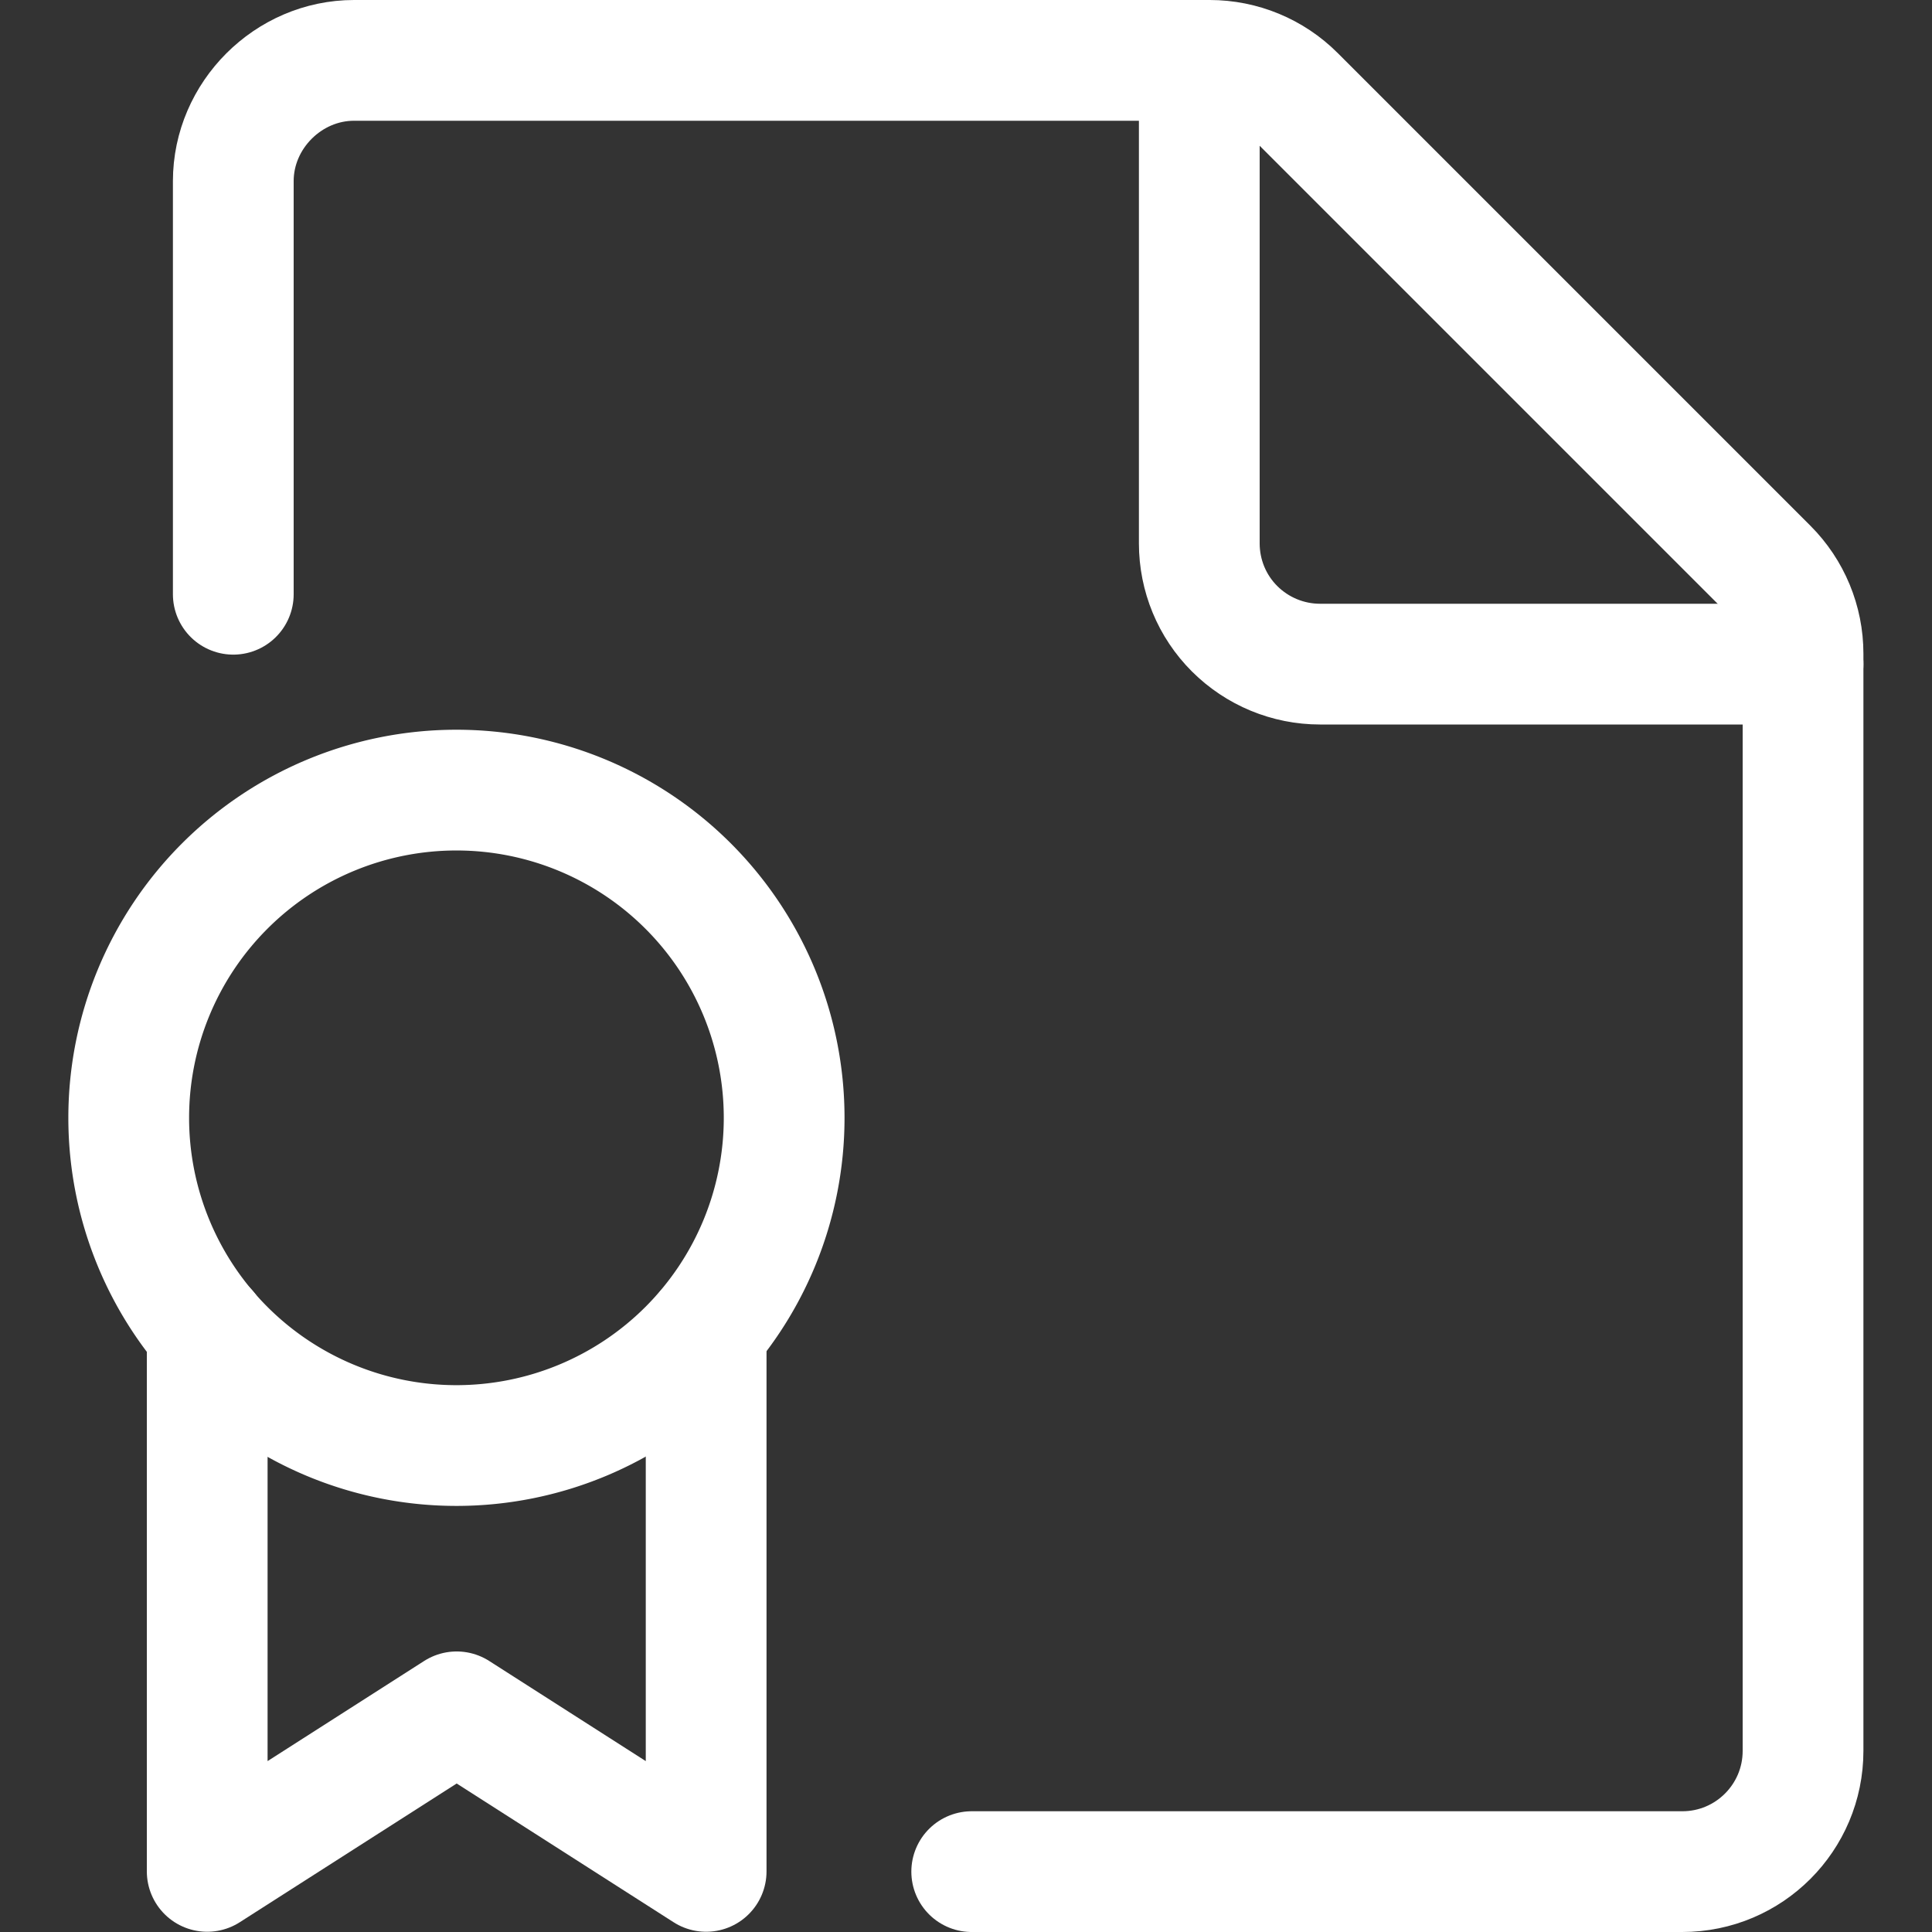
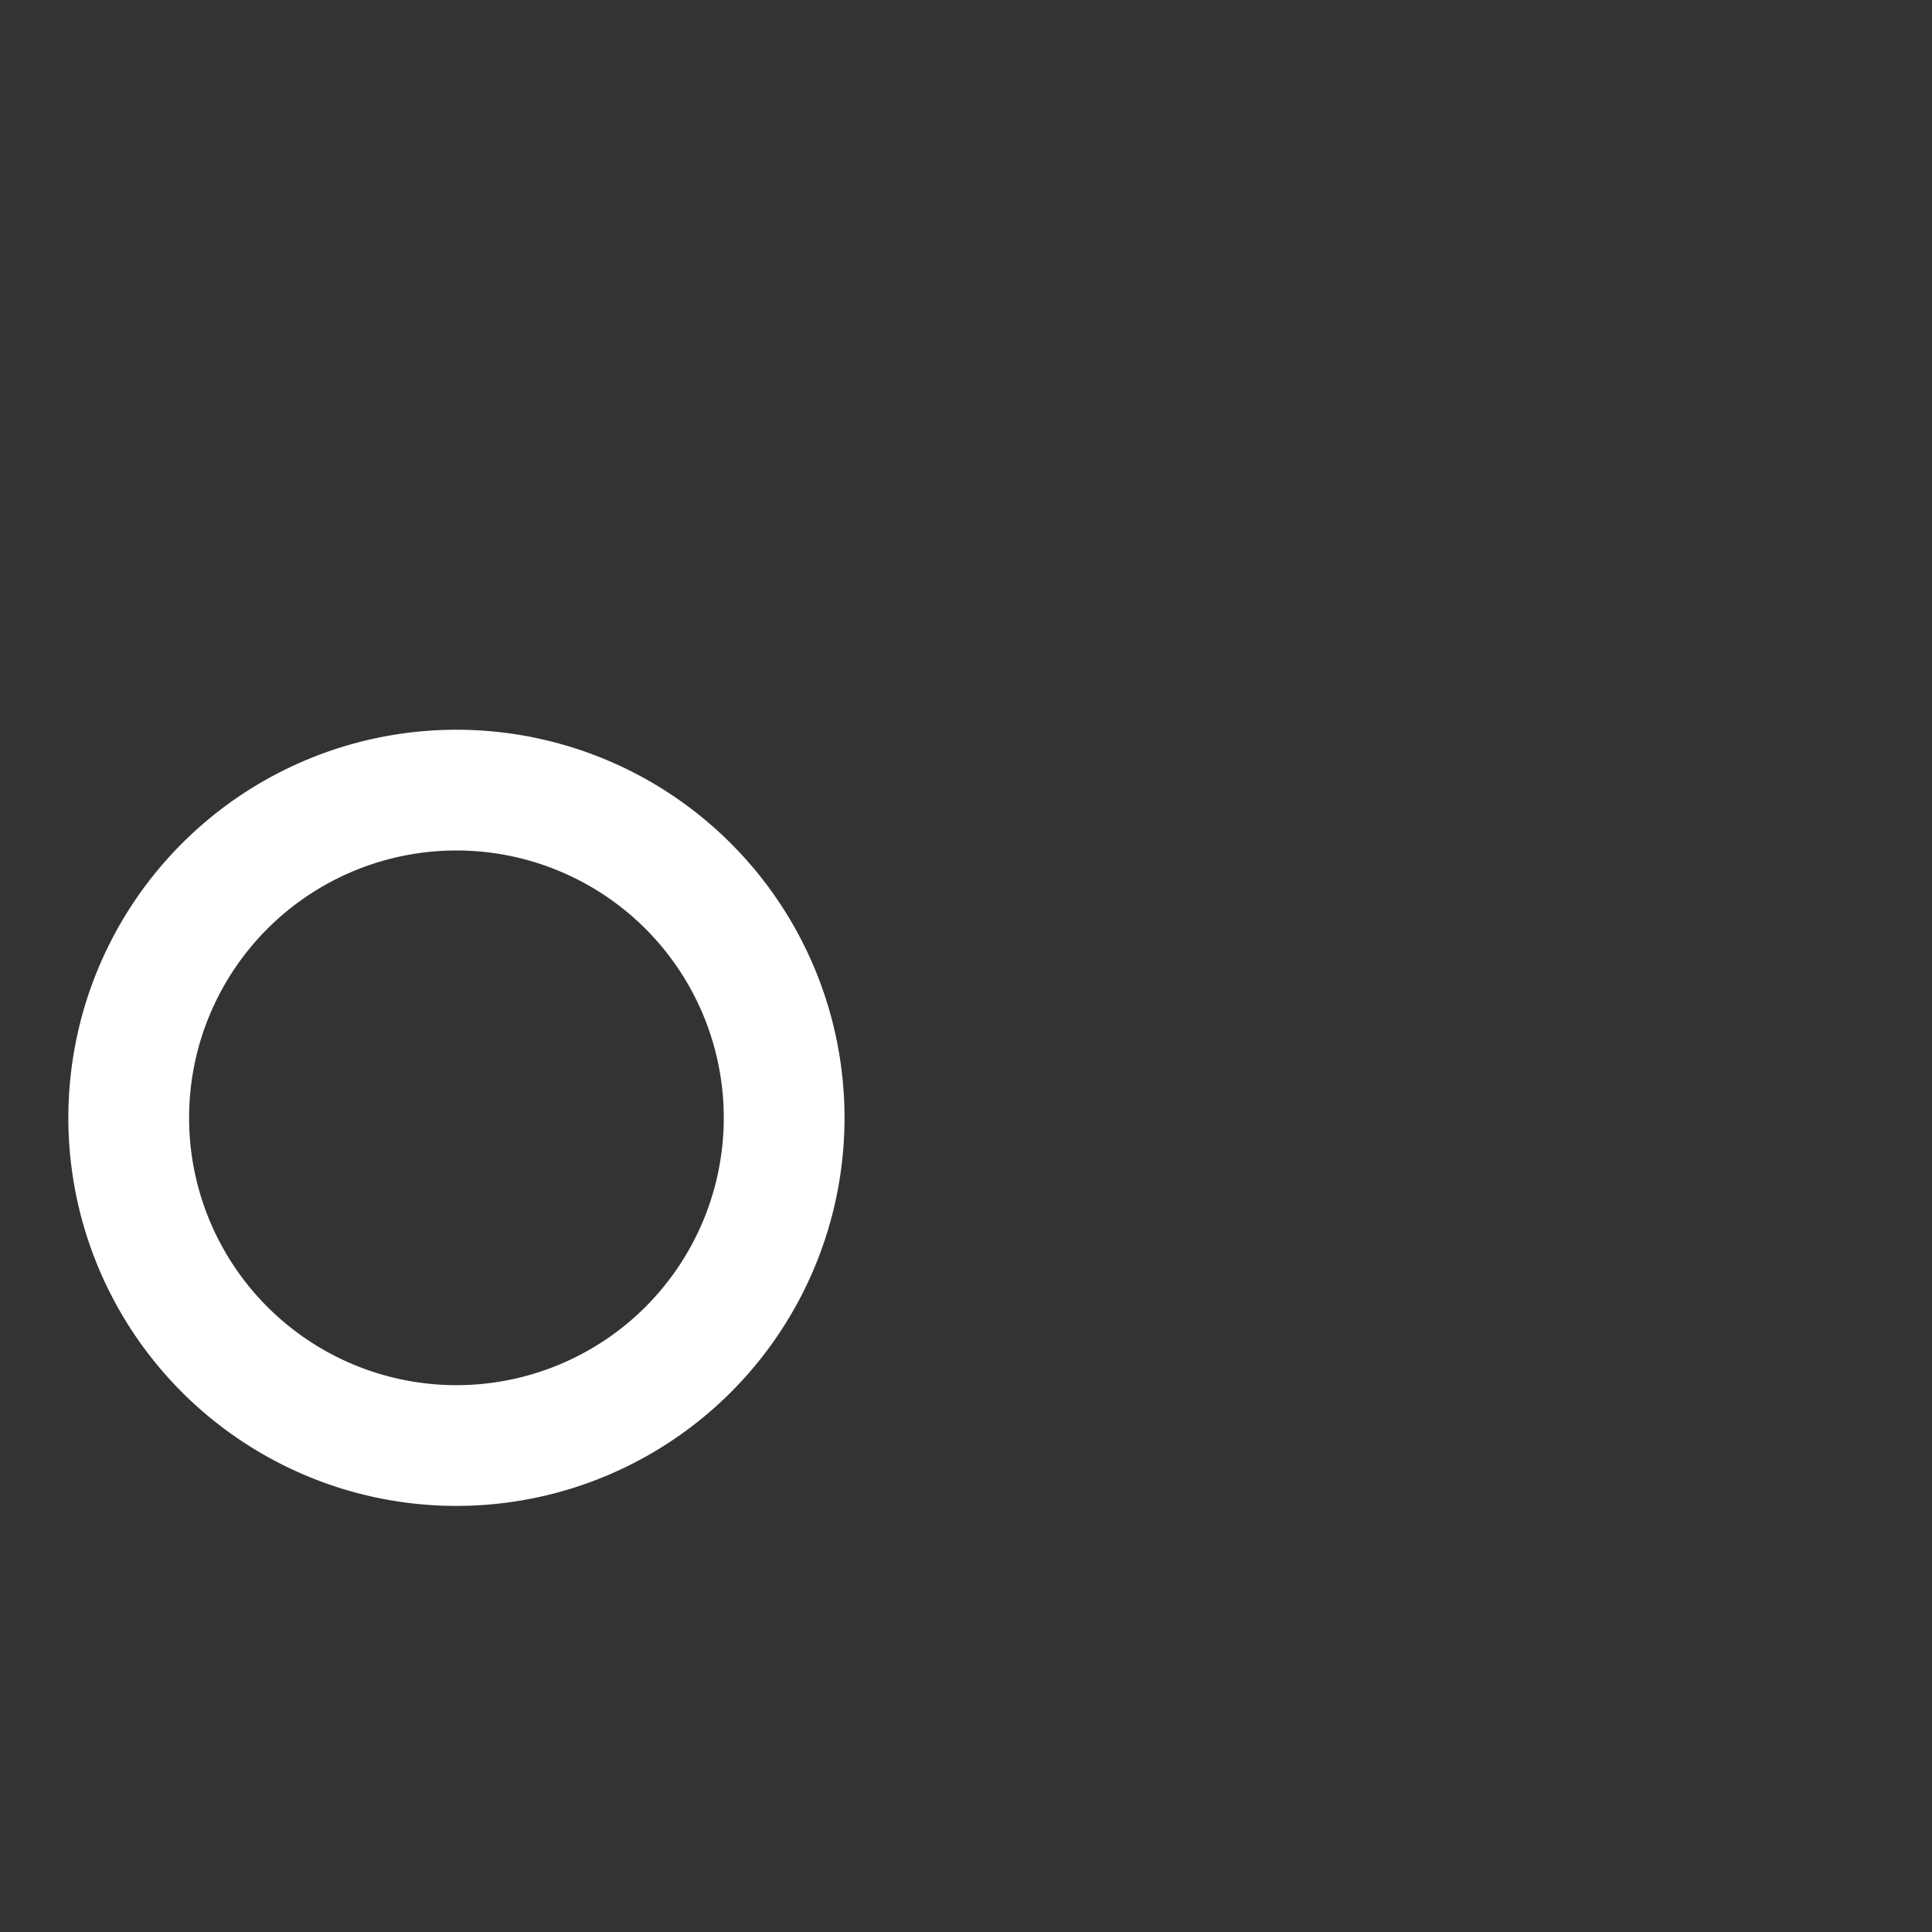
<svg xmlns="http://www.w3.org/2000/svg" fill="none" viewBox="0 0 24 24" id="Certificate-Authentication-Document-Medal--Streamline-Ultimate.svg" height="24" width="24">
  <rect x="0" y="0" width="24" height="24" fill="#333333" stroke="none" />
  <desc>Certificate Authentication Document Medal Streamline Icon: https://streamlinehq.com</desc>
-   <path stroke="#ffffff" stroke-linecap="round" stroke-linejoin="round" d="M12.071 23.25h8.827c0.829 0 1.5 -0.672 1.5 -1.5V8.121c0 -0.398 -0.158 -0.779 -0.439 -1.06l-5.872 -5.872c-0.281 -0.281 -0.662 -0.439 -1.06 -0.439H4.398c-0.817 0 -1.5 0.683 -1.5 1.5v5.132" stroke-width="1.5" />
-   <path stroke="#ffffff" stroke-linecap="round" stroke-linejoin="round" d="M22.398 8.25h-6c-0.398 0 -0.779 -0.158 -1.061 -0.439s-0.439 -0.663 -0.439 -1.061v-6" stroke-width="1.5" />
  <path stroke="#ffffff" d="M5.67 17.957a4.071 4.071 0 1 0 0 -8.142 4.071 4.071 0 1 0 0 8.142" stroke-width="1.5" />
-   <path stroke="#ffffff" stroke-linecap="round" stroke-linejoin="round" d="M2.574 16.527v6.72l3.099 -1.982 3.099 1.982v-6.72" stroke-width="1.5" />
</svg>